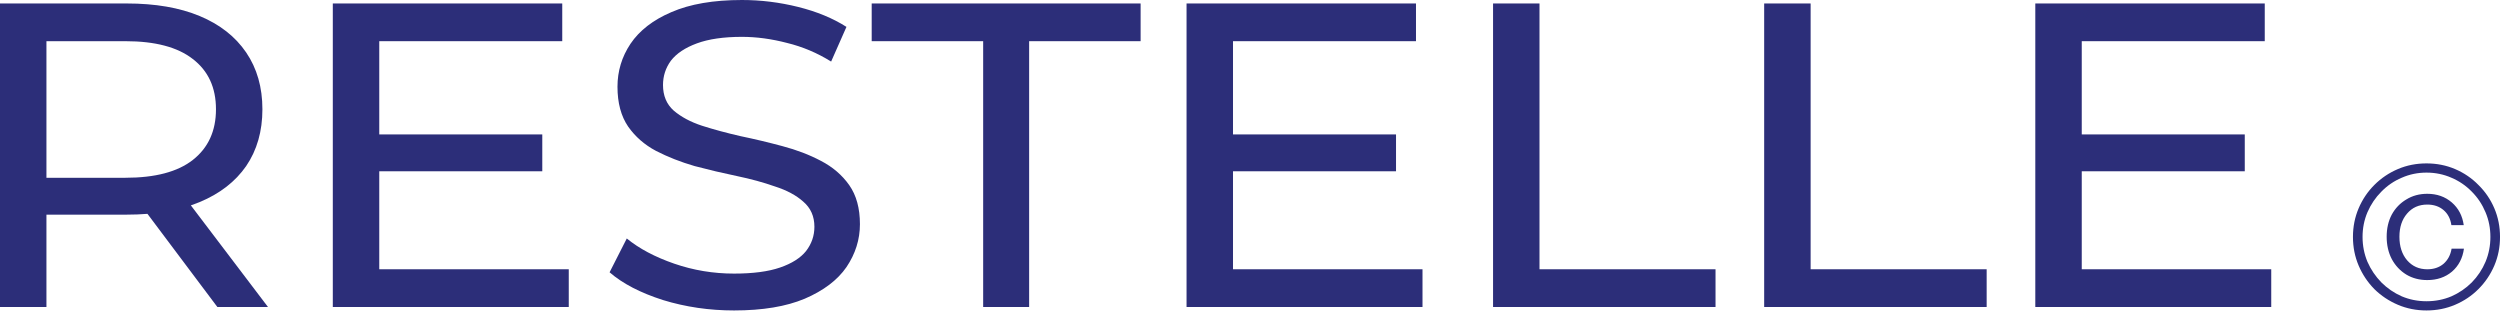
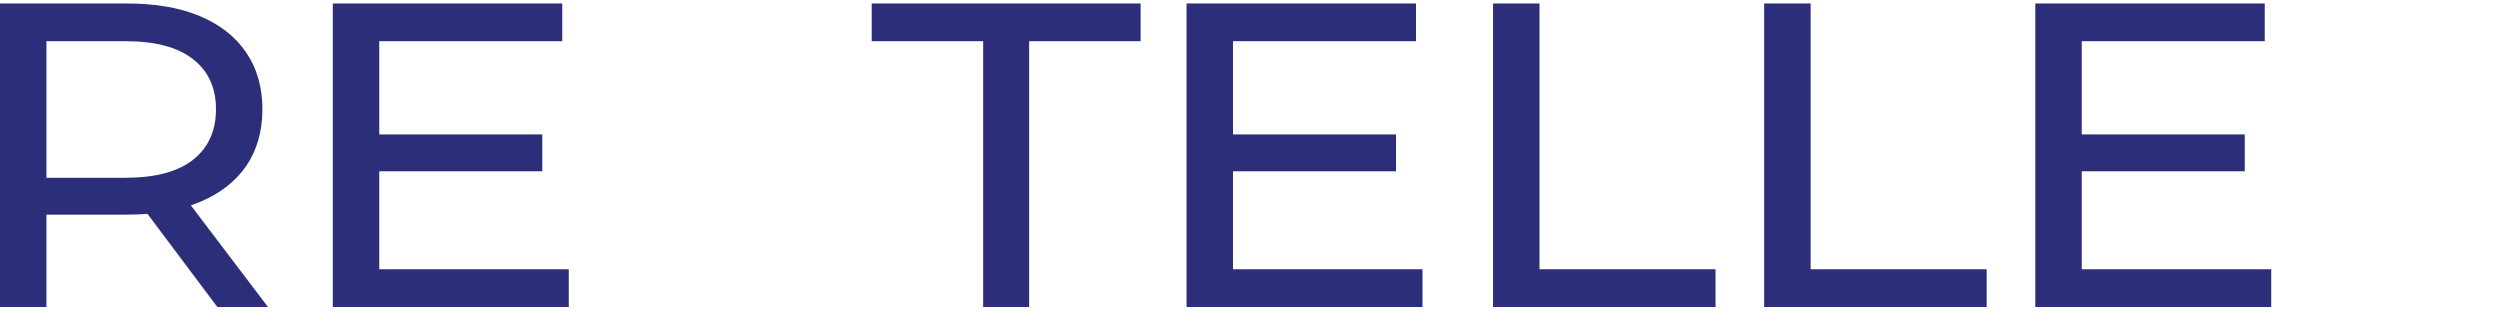
<svg xmlns="http://www.w3.org/2000/svg" fill="none" viewBox="0 0 139 18" height="18" width="139">
  <path fill="#2C2E79" d="M0 17.069V0.193H7.05C8.634 0.193 9.985 0.426 11.104 0.892C12.223 1.358 13.084 2.033 13.687 2.917C14.289 3.801 14.59 4.854 14.59 6.075C14.59 7.297 14.289 8.349 13.687 9.233C13.084 10.101 12.223 10.768 11.104 11.234C9.985 11.7 8.634 11.934 7.05 11.934H1.42L2.582 10.825V17.069H0ZM12.085 17.069L7.489 10.945H10.252L14.9 17.069H12.085ZM2.582 11.066L1.42 9.884H6.972C8.625 9.884 9.873 9.555 10.717 8.896C11.578 8.221 12.008 7.281 12.008 6.075C12.008 4.87 11.578 3.938 10.717 3.279C9.873 2.62 8.625 2.29 6.972 2.29H1.42L2.582 1.085V11.066Z" />
  <path fill="#2C2E79" d="M20.854 7.474H30.151V9.523H20.854V7.474ZM21.087 14.971H31.623V17.069H18.504V0.193H31.261V2.29H21.087V14.971Z" />
-   <path fill="#2C2E79" d="M40.814 17.261C39.437 17.261 38.12 17.069 36.863 16.683C35.606 16.281 34.616 15.767 33.893 15.14L34.849 13.259C35.537 13.822 36.415 14.288 37.483 14.658C38.55 15.027 39.66 15.212 40.814 15.212C41.864 15.212 42.716 15.1 43.37 14.875C44.025 14.65 44.507 14.344 44.816 13.959C45.126 13.557 45.281 13.107 45.281 12.609C45.281 12.03 45.075 11.564 44.661 11.21C44.266 10.857 43.74 10.575 43.086 10.367C42.449 10.142 41.743 9.949 40.969 9.788C40.194 9.627 39.411 9.442 38.619 9.233C37.844 9.008 37.13 8.727 36.475 8.39C35.838 8.052 35.322 7.602 34.926 7.04C34.53 6.461 34.332 5.722 34.332 4.822C34.332 3.954 34.573 3.158 35.055 2.435C35.554 1.696 36.312 1.109 37.328 0.675C38.361 0.225 39.669 0 41.253 0C42.303 0 43.344 0.129 44.377 0.386C45.41 0.643 46.306 1.013 47.063 1.495L46.211 3.423C45.436 2.941 44.618 2.596 43.758 2.387C42.897 2.162 42.062 2.049 41.253 2.049C40.237 2.049 39.402 2.17 38.748 2.411C38.094 2.652 37.612 2.973 37.302 3.375C37.009 3.777 36.863 4.227 36.863 4.725C36.863 5.32 37.061 5.794 37.457 6.148C37.87 6.501 38.395 6.782 39.032 6.991C39.686 7.2 40.401 7.393 41.175 7.57C41.95 7.731 42.725 7.916 43.499 8.124C44.291 8.333 45.006 8.607 45.643 8.944C46.297 9.282 46.822 9.732 47.218 10.294C47.614 10.857 47.812 11.58 47.812 12.464C47.812 13.316 47.562 14.111 47.063 14.851C46.564 15.574 45.789 16.16 44.739 16.61C43.706 17.044 42.398 17.261 40.814 17.261Z" />
  <path fill="#2C2E79" d="M54.664 17.069V2.29H48.466V0.193H63.418V2.29H57.22V17.069H54.664Z" />
  <path fill="#2C2E79" d="M68.322 7.474H77.619V9.523H68.322V7.474ZM68.555 14.971H79.091V17.069H65.972V0.193H78.729V2.29H68.555V14.971Z" />
  <path fill="#2C2E79" d="M83.014 17.069V0.193H85.596V14.971H95.383V17.069H83.014Z" />
  <path fill="#2C2E79" d="M98.088 17.069V0.193H100.671V14.971H110.458V17.069H98.088Z" />
  <path fill="#2C2E79" d="M115.513 7.474H124.809V9.523H115.513V7.474ZM115.745 14.971H126.281V17.069H113.163V0.193H125.92V2.29H115.745V14.971Z" />
-   <path fill="#2C2E79" d="M134.912 17.261C134.346 17.261 133.815 17.156 133.321 16.945C132.827 16.735 132.39 16.444 132.013 16.073C131.642 15.695 131.351 15.259 131.14 14.765C130.93 14.271 130.824 13.74 130.824 13.173C130.824 12.606 130.93 12.076 131.14 11.582C131.351 11.087 131.642 10.655 132.013 10.284C132.39 9.906 132.827 9.612 133.321 9.401C133.815 9.19 134.346 9.085 134.912 9.085C135.479 9.085 136.01 9.19 136.504 9.401C136.998 9.612 137.431 9.906 137.801 10.284C138.179 10.655 138.474 11.087 138.685 11.582C138.895 12.076 139.001 12.606 139.001 13.173C139.001 13.74 138.895 14.271 138.685 14.765C138.474 15.259 138.179 15.695 137.801 16.073C137.431 16.444 136.998 16.735 136.504 16.945C136.01 17.156 135.479 17.261 134.912 17.261ZM134.912 16.749C135.407 16.749 135.868 16.658 136.297 16.477C136.726 16.288 137.104 16.029 137.431 15.703C137.758 15.368 138.012 14.987 138.194 14.558C138.376 14.122 138.466 13.66 138.466 13.173C138.466 12.686 138.376 12.228 138.194 11.8C138.012 11.364 137.758 10.982 137.431 10.655C137.104 10.32 136.726 10.062 136.297 9.881C135.868 9.692 135.407 9.597 134.912 9.597C134.425 9.597 133.968 9.692 133.539 9.881C133.11 10.062 132.732 10.32 132.405 10.655C132.078 10.982 131.82 11.364 131.631 11.8C131.449 12.228 131.358 12.686 131.358 13.173C131.358 13.66 131.449 14.122 131.631 14.558C131.82 14.987 132.078 15.368 132.405 15.703C132.732 16.029 133.11 16.288 133.539 16.477C133.968 16.658 134.425 16.749 134.912 16.749ZM134.956 15.572C134.52 15.572 134.131 15.47 133.79 15.266C133.448 15.056 133.179 14.768 132.983 14.405C132.794 14.042 132.699 13.627 132.699 13.162C132.699 12.697 132.794 12.287 132.983 11.93C133.179 11.574 133.448 11.294 133.79 11.091C134.131 10.88 134.52 10.775 134.956 10.775C135.494 10.775 135.948 10.935 136.319 11.255C136.689 11.574 136.911 11.996 136.984 12.519H136.297C136.246 12.163 136.101 11.883 135.861 11.68C135.621 11.476 135.319 11.374 134.956 11.374C134.491 11.374 134.117 11.541 133.833 11.876C133.55 12.203 133.408 12.632 133.408 13.162C133.408 13.7 133.55 14.136 133.833 14.47C134.124 14.805 134.498 14.972 134.956 14.972C135.319 14.972 135.621 14.87 135.861 14.667C136.101 14.456 136.25 14.176 136.308 13.827H136.995C136.922 14.358 136.7 14.783 136.33 15.103C135.959 15.415 135.501 15.572 134.956 15.572Z" />
</svg>